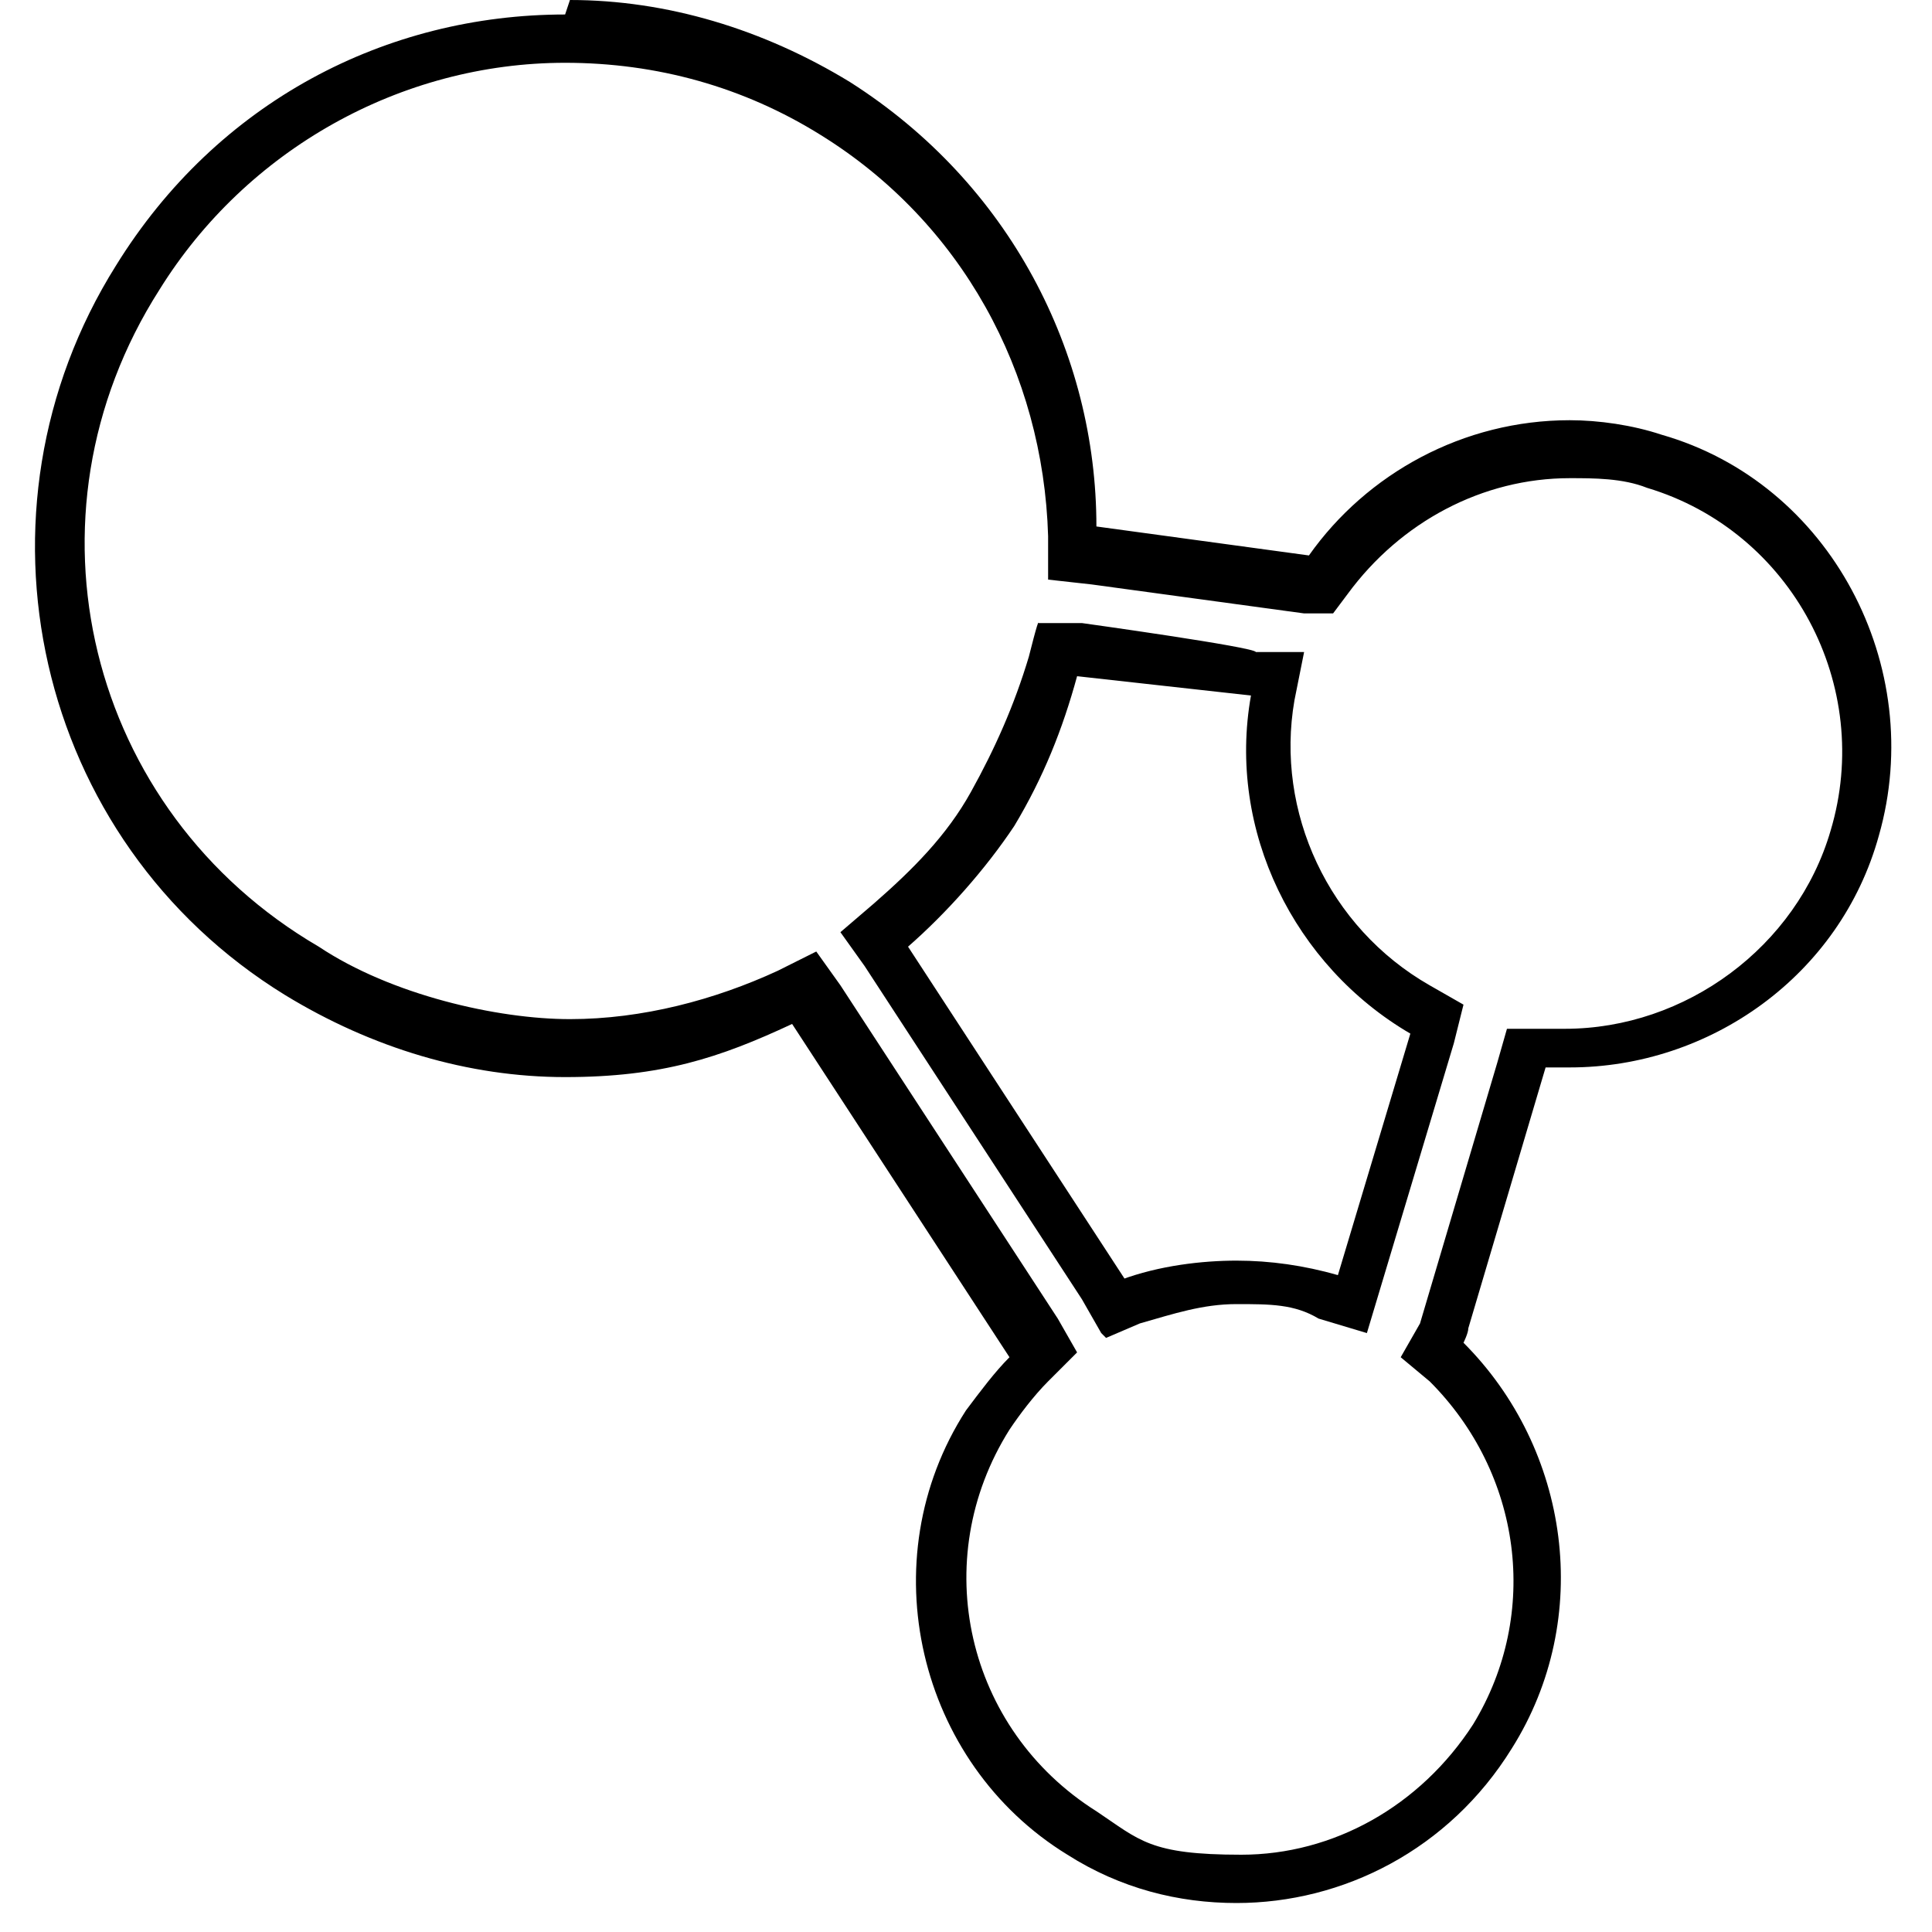
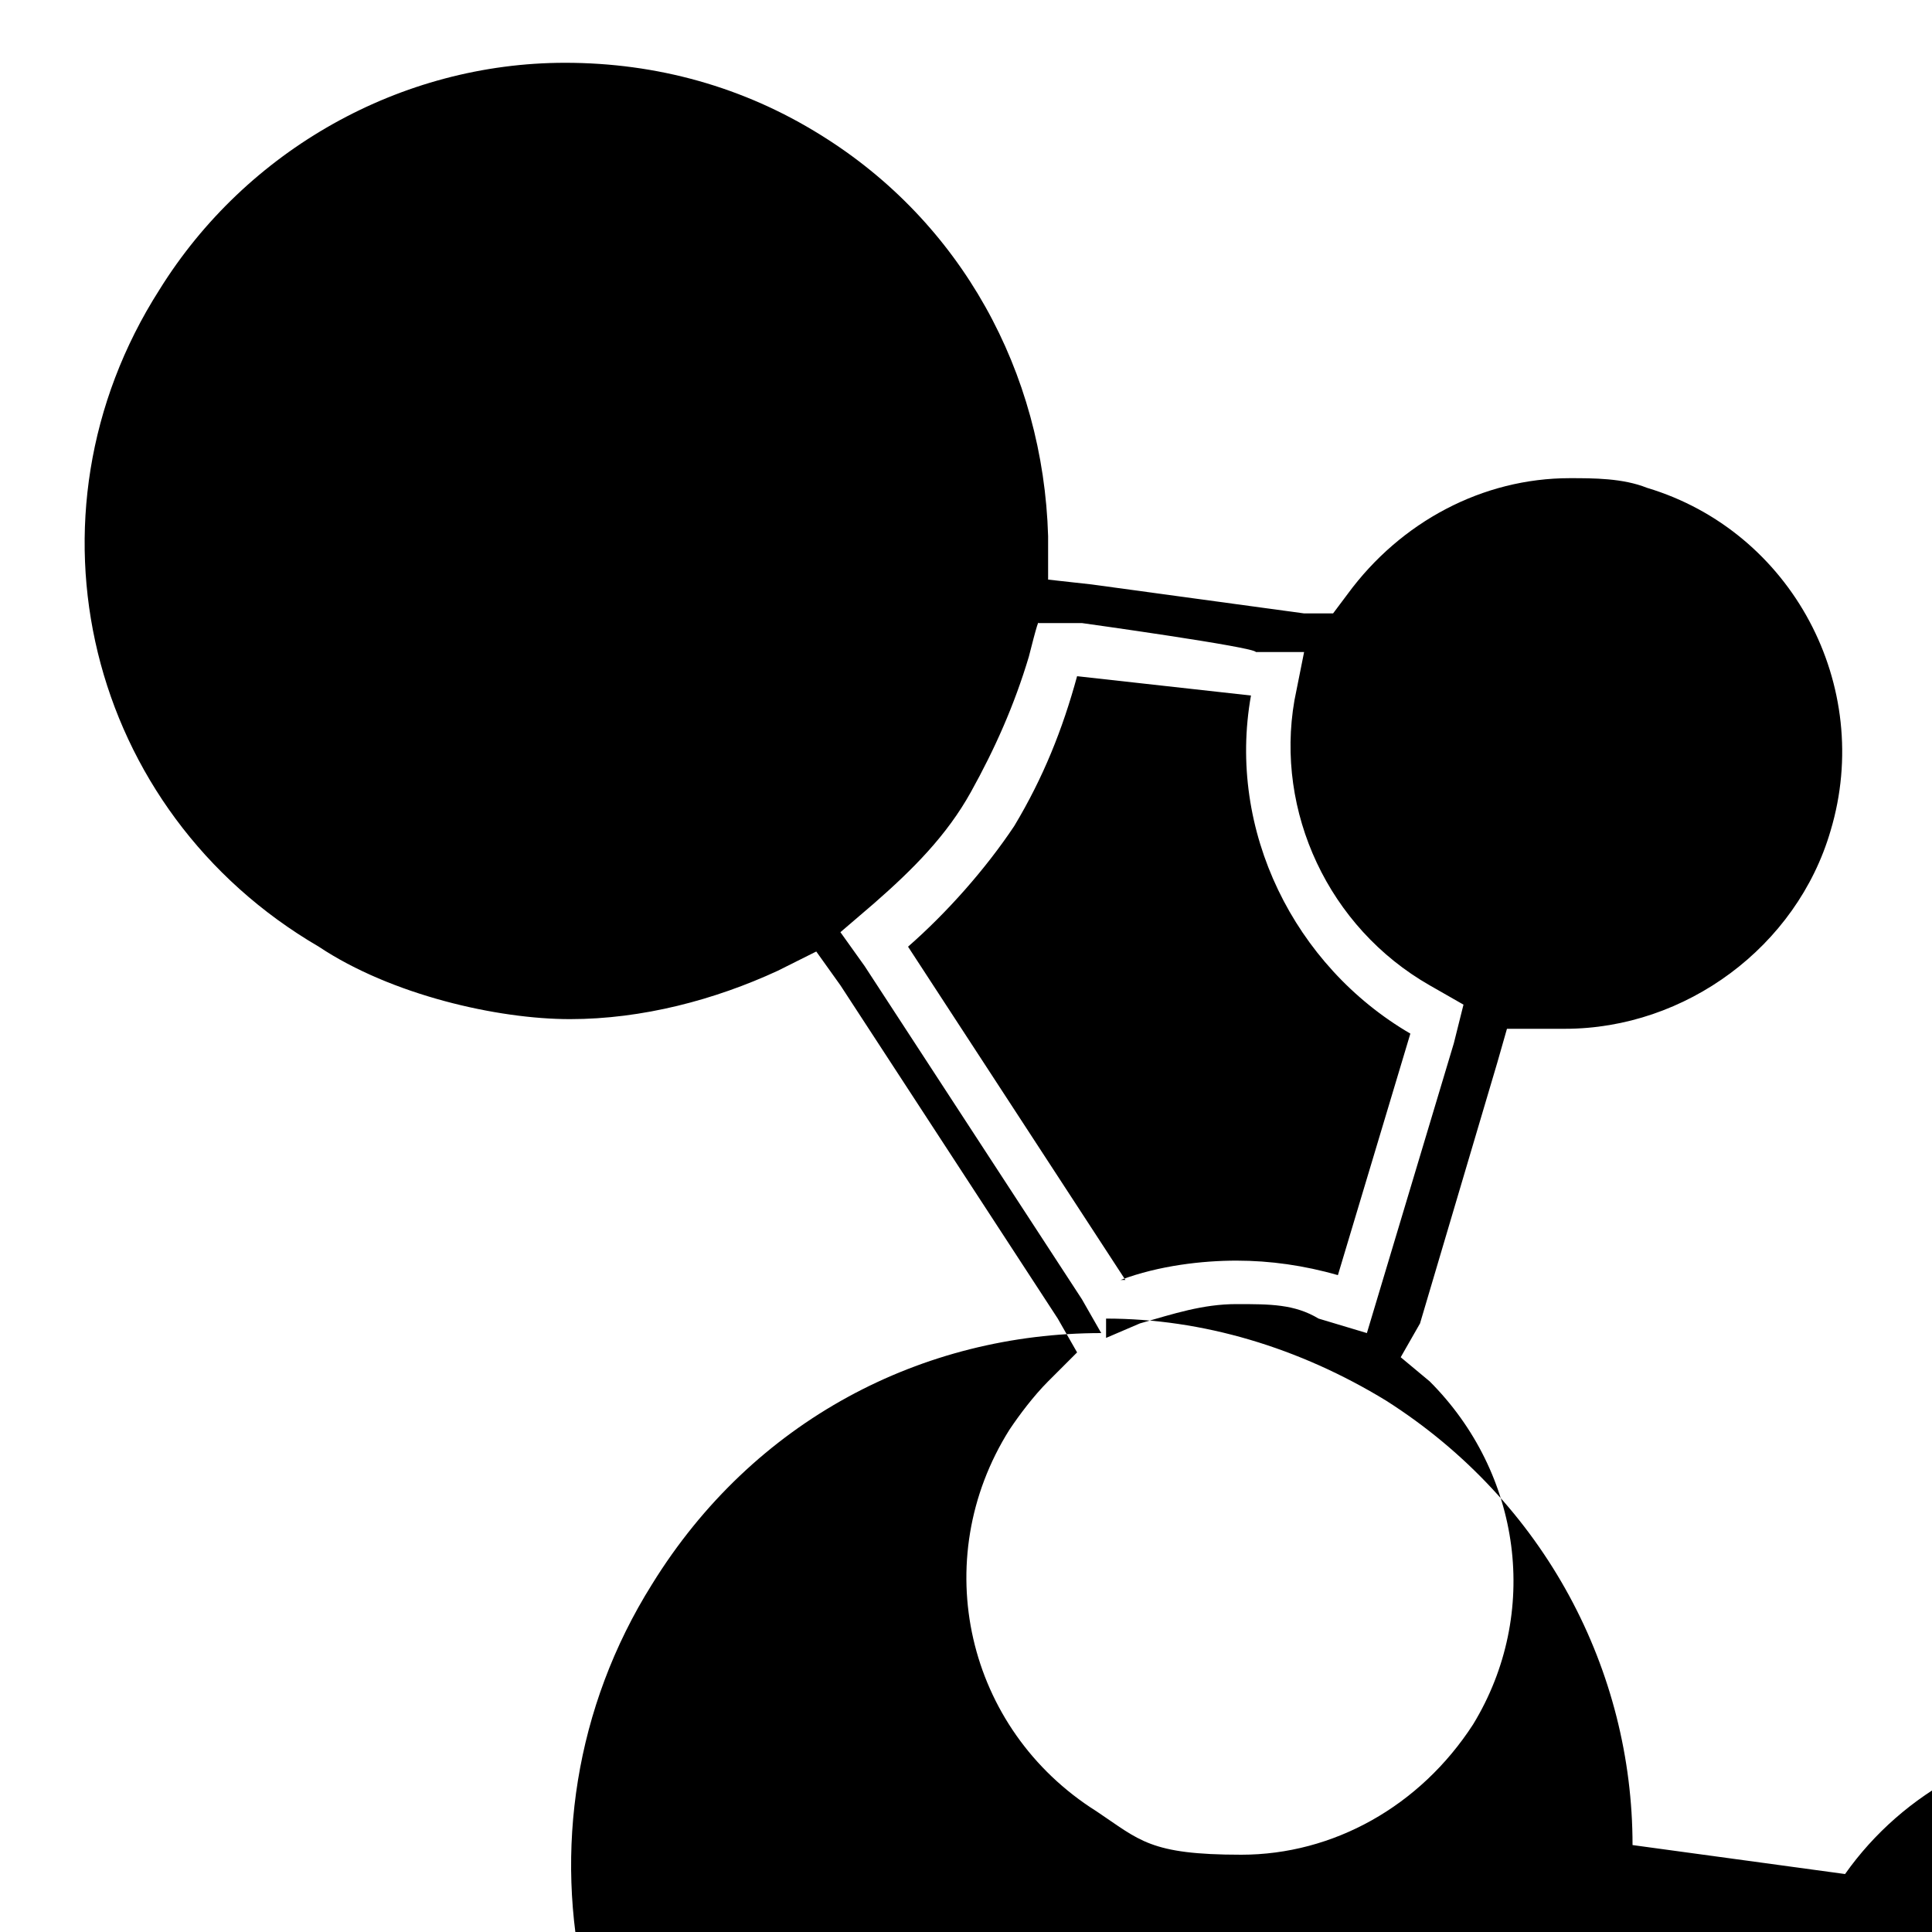
<svg xmlns="http://www.w3.org/2000/svg" id="Layer_1" data-name="Layer 1" version="1.1" viewBox="0 0 40 40">
  <defs>
    <style>
      .cls-1 {
        fill: #000;
        stroke-width: 0px;
      }
    </style>
  </defs>
-   <path class="cls-1" d="M11.7,1.3h0c1.9,0,3.7.5,5.3,1.5,2.9,1.8,4.6,4.9,4.7,8.3v.9s.9.1.9.1l4.4.6h.6c0,0,.3-.4.3-.4,1.1-1.5,2.8-2.4,4.6-2.4.5,0,1.1,0,1.6.2,3,.9,4.7,4.1,3.8,7.1-.7,2.4-3,4.1-5.5,4.1s-.3,0-.4,0h-.8c0,0-.2.7-.2.7l-1.6,5.4s0,0,0,0l-.4.7.6.5c1.9,1.9,2.3,4.8.9,7.1-1.1,1.7-2.9,2.7-4.8,2.7s-2.1-.3-3-.9c-2.7-1.7-3.5-5.2-1.8-7.9.2-.3.5-.7.8-1l.6-.6-.4-.7-4.5-6.9-.5-.7-.8.4c-1.3.6-2.8,1-4.3,1s-3.7-.5-5.2-1.5C1.8,16.8.3,10.7,3.3,6,5.1,3.1,8.3,1.3,11.7,1.3M22.9,27.7l.7-.3c.7-.2,1.3-.4,2-.4s1.2,0,1.7.3l1,.3.3-1,1.5-5,.2-.8-.7-.4c-2.1-1.2-3.2-3.6-2.8-5.9l.2-1h-1c0-.1-3.6-.6-3.6-.6h-.9c0-.1-.2.7-.2.7-.3,1-.7,1.9-1.2,2.8-.5.9-1.2,1.6-2,2.3l-.7.6.5.7,4.5,6.9.4.7M11.7.3c-3.7,0-7.2,1.8-9.3,5.2-3.2,5.1-1.7,11.9,3.5,15.1,1.8,1.1,3.8,1.7,5.8,1.7s3.2-.4,4.7-1.1l4.5,6.9c-.3.3-.6.7-.9,1.1-2,3.1-1,7.3,2.1,9.2,1.1.7,2.3,1,3.5,1,2.2,0,4.4-1.1,5.7-3.2,1.7-2.7,1.2-6.2-1-8.4,0,0,.1-.2.1-.3l1.6-5.4c.2,0,.3,0,.5,0,2.9,0,5.6-1.9,6.4-4.8,1-3.5-1-7.3-4.5-8.3h0c-.6-.2-1.3-.3-1.9-.3-2.2,0-4.2,1.1-5.4,2.8l-4.4-.6c0-3.6-1.8-7.1-5.1-9.2-1.8-1.1-3.8-1.7-5.8-1.7h0ZM23.3,26.5l-4.5-6.9c.8-.7,1.6-1.6,2.2-2.5.6-1,1-2,1.3-3.1l3.6.4c-.5,2.8.9,5.6,3.3,7l-1.5,5c-.7-.2-1.4-.3-2.1-.3s-1.6.1-2.4.4h0Z" />
+   <path class="cls-1" d="M11.7,1.3h0c1.9,0,3.7.5,5.3,1.5,2.9,1.8,4.6,4.9,4.7,8.3v.9s.9.1.9.1l4.4.6h.6c0,0,.3-.4.3-.4,1.1-1.5,2.8-2.4,4.6-2.4.5,0,1.1,0,1.6.2,3,.9,4.7,4.1,3.8,7.1-.7,2.4-3,4.1-5.5,4.1s-.3,0-.4,0h-.8c0,0-.2.7-.2.7l-1.6,5.4s0,0,0,0l-.4.7.6.5c1.9,1.9,2.3,4.8.9,7.1-1.1,1.7-2.9,2.7-4.8,2.7s-2.1-.3-3-.9c-2.7-1.7-3.5-5.2-1.8-7.9.2-.3.5-.7.8-1l.6-.6-.4-.7-4.5-6.9-.5-.7-.8.4c-1.3.6-2.8,1-4.3,1s-3.7-.5-5.2-1.5C1.8,16.8.3,10.7,3.3,6,5.1,3.1,8.3,1.3,11.7,1.3M22.9,27.7l.7-.3c.7-.2,1.3-.4,2-.4s1.2,0,1.7.3l1,.3.3-1,1.5-5,.2-.8-.7-.4c-2.1-1.2-3.2-3.6-2.8-5.9l.2-1h-1c0-.1-3.6-.6-3.6-.6h-.9c0-.1-.2.7-.2.7-.3,1-.7,1.9-1.2,2.8-.5.9-1.2,1.6-2,2.3l-.7.6.5.7,4.5,6.9.4.7c-3.7,0-7.2,1.8-9.3,5.2-3.2,5.1-1.7,11.9,3.5,15.1,1.8,1.1,3.8,1.7,5.8,1.7s3.2-.4,4.7-1.1l4.5,6.9c-.3.3-.6.7-.9,1.1-2,3.1-1,7.3,2.1,9.2,1.1.7,2.3,1,3.5,1,2.2,0,4.4-1.1,5.7-3.2,1.7-2.7,1.2-6.2-1-8.4,0,0,.1-.2.1-.3l1.6-5.4c.2,0,.3,0,.5,0,2.9,0,5.6-1.9,6.4-4.8,1-3.5-1-7.3-4.5-8.3h0c-.6-.2-1.3-.3-1.9-.3-2.2,0-4.2,1.1-5.4,2.8l-4.4-.6c0-3.6-1.8-7.1-5.1-9.2-1.8-1.1-3.8-1.7-5.8-1.7h0ZM23.3,26.5l-4.5-6.9c.8-.7,1.6-1.6,2.2-2.5.6-1,1-2,1.3-3.1l3.6.4c-.5,2.8.9,5.6,3.3,7l-1.5,5c-.7-.2-1.4-.3-2.1-.3s-1.6.1-2.4.4h0Z" />
</svg>